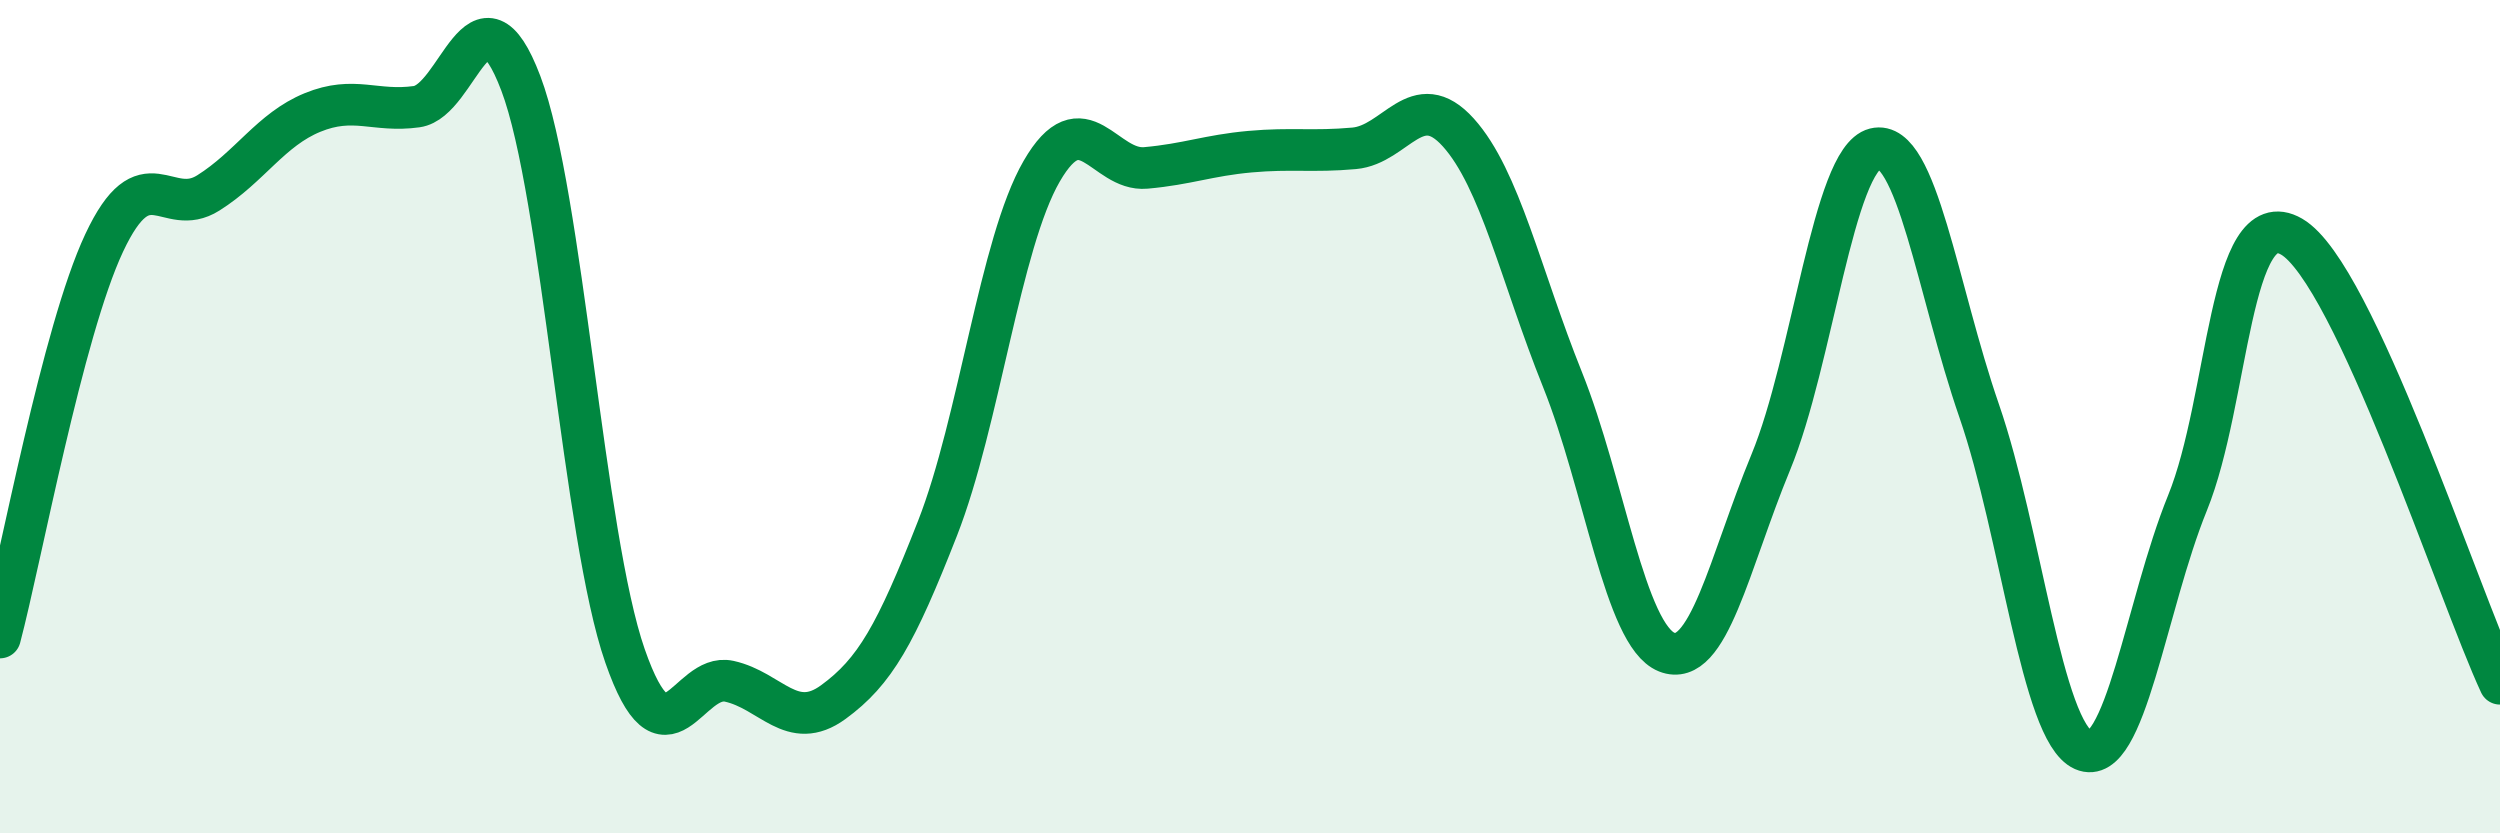
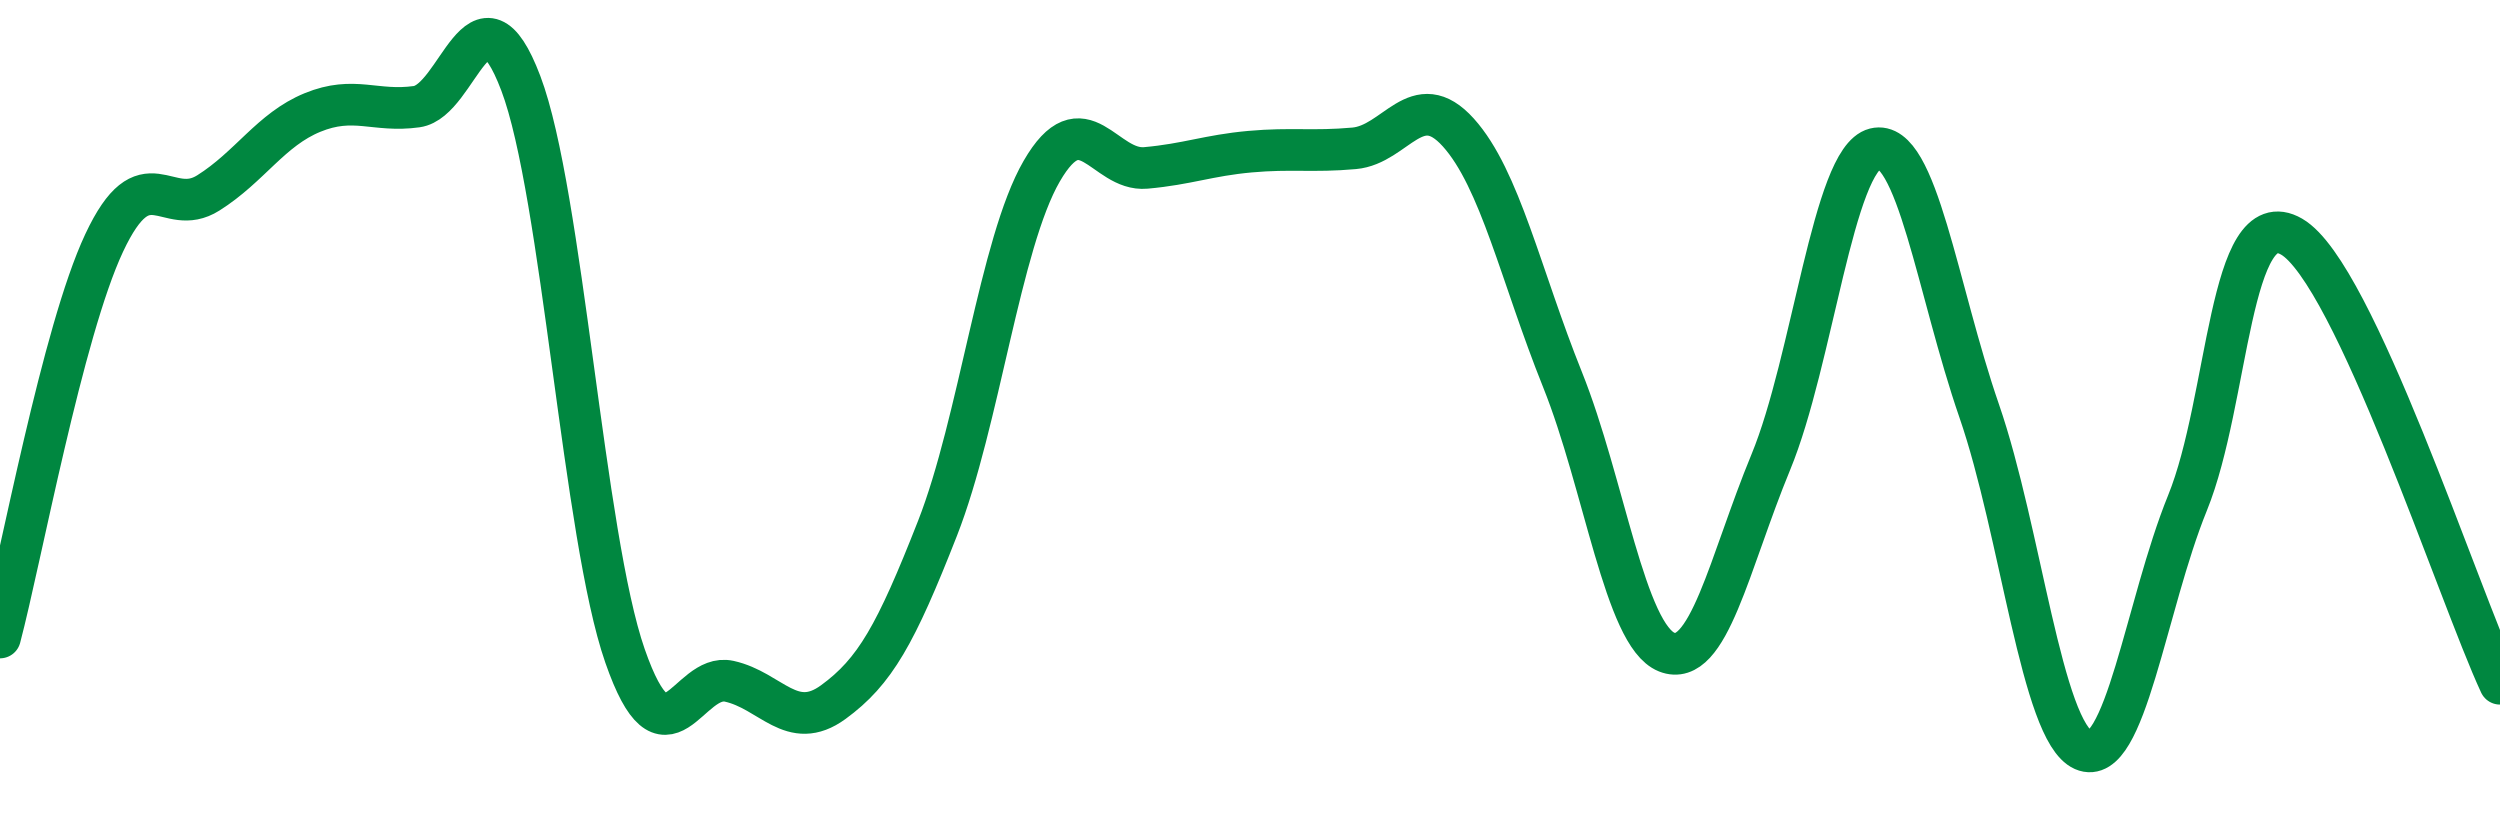
<svg xmlns="http://www.w3.org/2000/svg" width="60" height="20" viewBox="0 0 60 20">
-   <path d="M 0,15.3 C 0.5,13.41 1.5,7.96 2.5,5.83 C 3.5,3.7 4,5.26 5,4.63 C 6,4 6.5,3.11 7.5,2.7 C 8.5,2.29 9,2.7 10,2.56 C 11,2.42 11.5,-0.64 12.5,2 C 13.5,4.64 14,12.87 15,15.74 C 16,18.61 16.5,16.13 17.5,16.35 C 18.5,16.57 19,17.58 20,16.85 C 21,16.12 21.5,15.23 22.5,12.68 C 23.5,10.13 24,5.84 25,4.11 C 26,2.38 26.5,4.12 27.5,4.03 C 28.5,3.94 29,3.73 30,3.64 C 31,3.55 31.5,3.65 32.5,3.56 C 33.5,3.47 34,2.07 35,3.18 C 36,4.29 36.5,6.62 37.5,9.11 C 38.5,11.6 39,15.25 40,15.65 C 41,16.05 41.5,13.51 42.5,11.09 C 43.5,8.67 44,3.82 45,3.57 C 46,3.32 46.5,6.97 47.5,9.86 C 48.5,12.75 49,17.56 50,18 C 51,18.44 51.5,14.53 52.5,12.07 C 53.5,9.61 53.5,4.81 55,5.68 C 56.5,6.55 59,14.26 60,16.41L60 20L0 20Z" fill="#008740" opacity="0.1" stroke-linecap="round" stroke-linejoin="round" />
  <path d="M 0,15.3 C 0.5,13.41 1.5,7.96 2.5,5.83 C 3.5,3.7 4,5.26 5,4.63 C 6,4 6.5,3.11 7.5,2.7 C 8.5,2.29 9,2.7 10,2.56 C 11,2.42 11.5,-0.64 12.5,2 C 13.5,4.64 14,12.87 15,15.74 C 16,18.61 16.5,16.13 17.5,16.35 C 18.5,16.57 19,17.58 20,16.85 C 21,16.12 21.5,15.23 22.5,12.68 C 23.5,10.13 24,5.84 25,4.11 C 26,2.38 26.5,4.12 27.5,4.03 C 28.5,3.94 29,3.73 30,3.64 C 31,3.55 31.5,3.65 32.5,3.56 C 33.5,3.47 34,2.07 35,3.18 C 36,4.29 36.5,6.62 37.5,9.11 C 38.5,11.6 39,15.25 40,15.65 C 41,16.05 41.5,13.51 42.5,11.09 C 43.5,8.67 44,3.82 45,3.57 C 46,3.32 46.5,6.97 47.5,9.86 C 48.5,12.75 49,17.56 50,18 C 51,18.44 51.5,14.53 52.5,12.07 C 53.5,9.61 53.5,4.81 55,5.68 C 56.5,6.55 59,14.26 60,16.41" stroke="#008740" stroke-width="1" fill="none" stroke-linecap="round" stroke-linejoin="round" />
</svg>